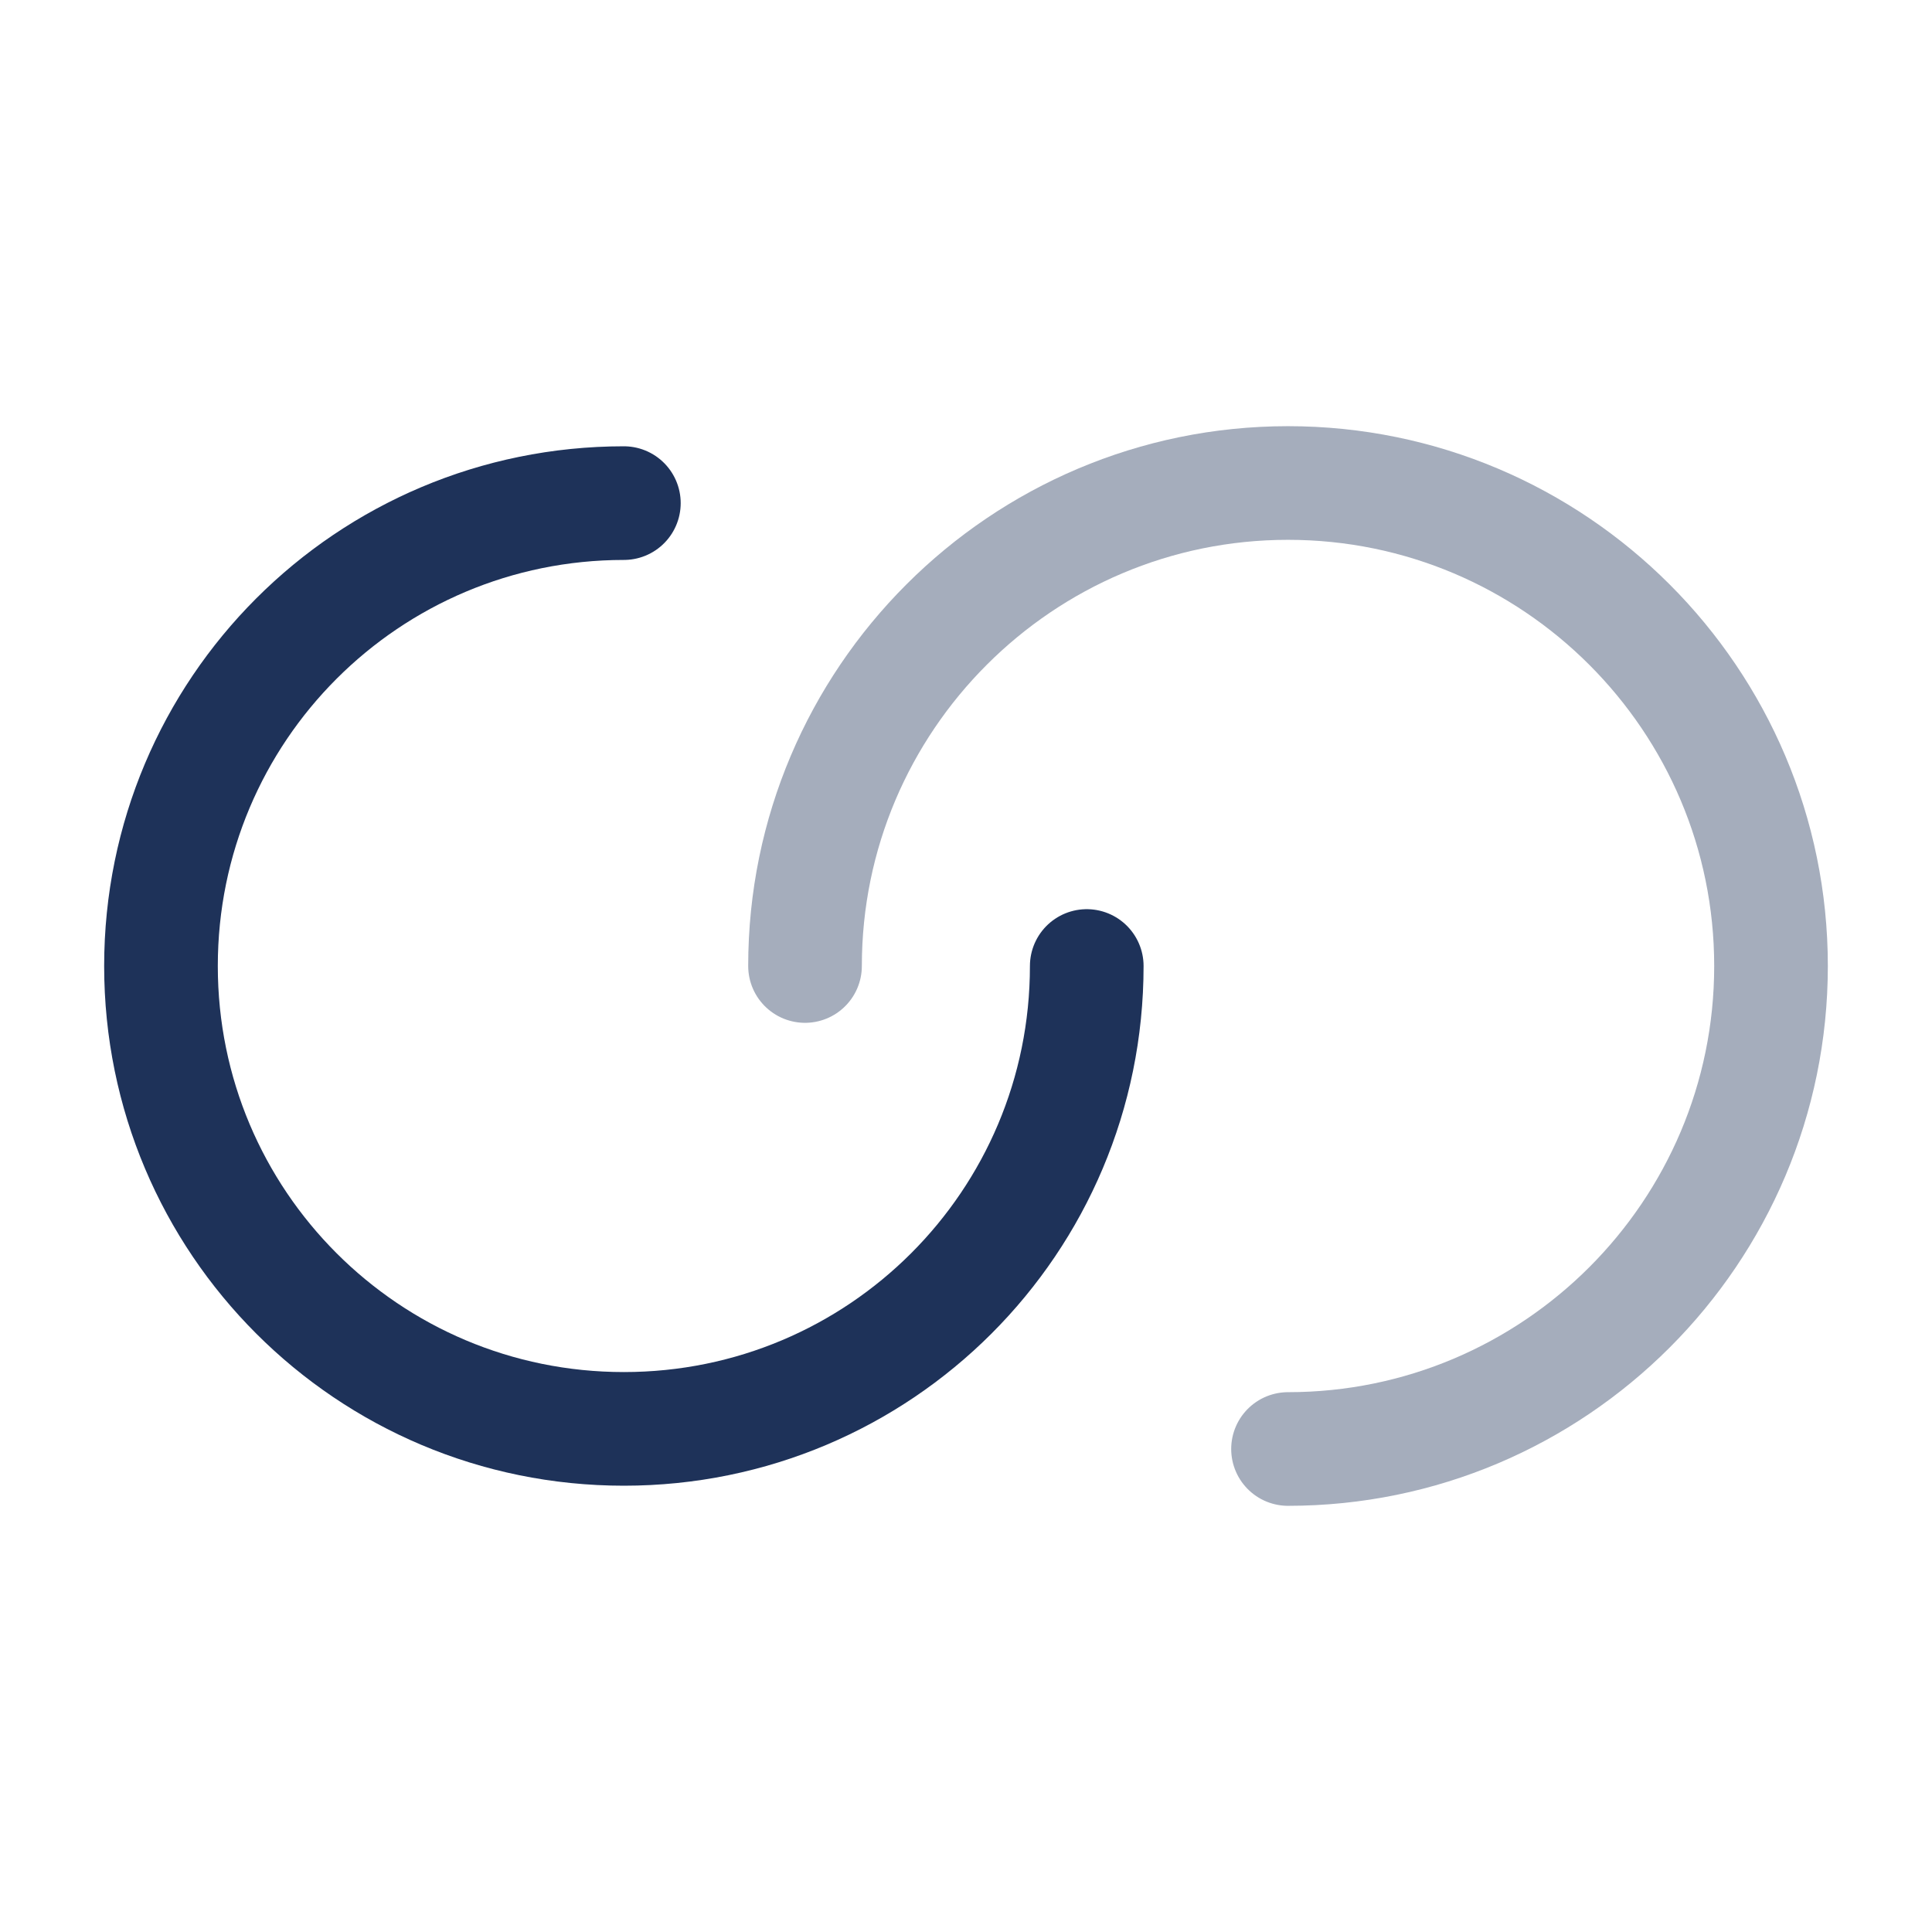
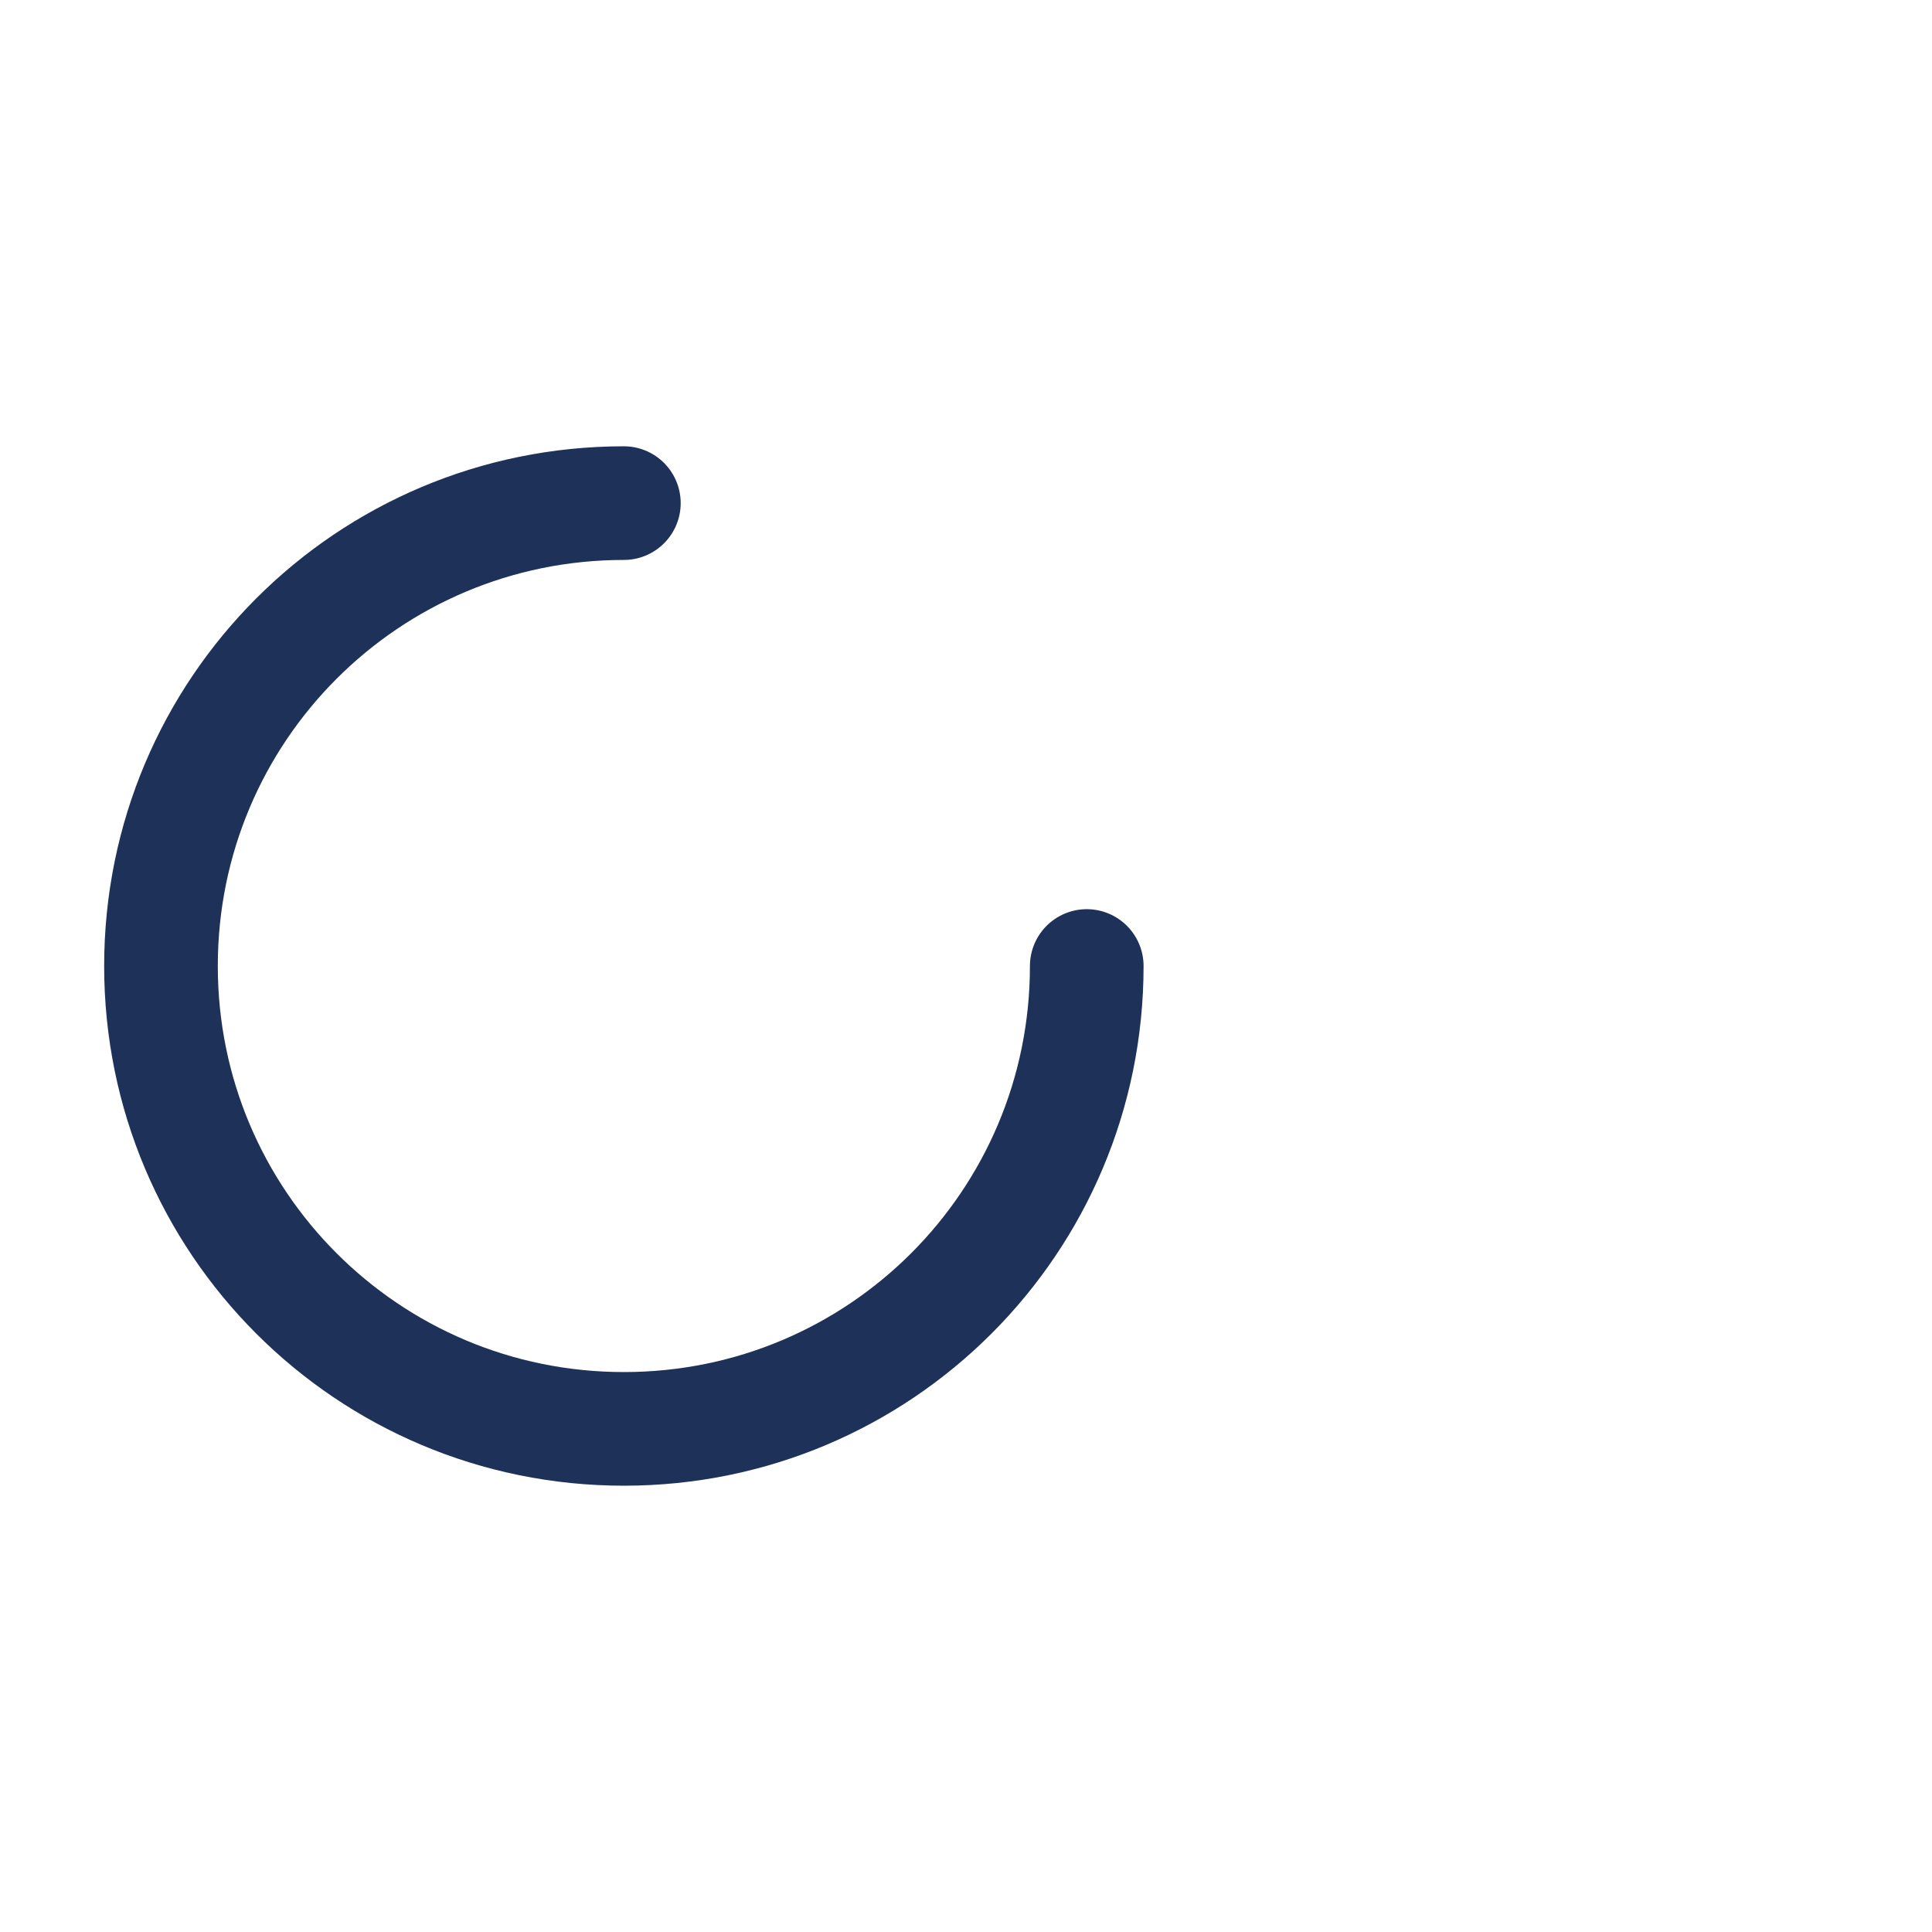
<svg xmlns="http://www.w3.org/2000/svg" width="34" height="34" viewBox="0 0 34 34" fill="none">
  <path d="M19.125 17C19.125 21.505 15.484 25.146 10.979 25.146C6.474 25.146 2.833 21.505 2.833 17C2.833 12.495 6.474 8.854 10.979 8.854" stroke="#1E3259" stroke-width="2" stroke-linecap="round" stroke-linejoin="round" />
-   <path opacity="0.4" d="M14.167 17C14.167 12.311 17.978 8.5 22.667 8.5C27.356 8.5 31.167 12.311 31.167 17C31.167 21.689 27.356 25.5 22.667 25.5" stroke="#1E3259" stroke-width="2" stroke-linecap="round" stroke-linejoin="round" />
</svg>